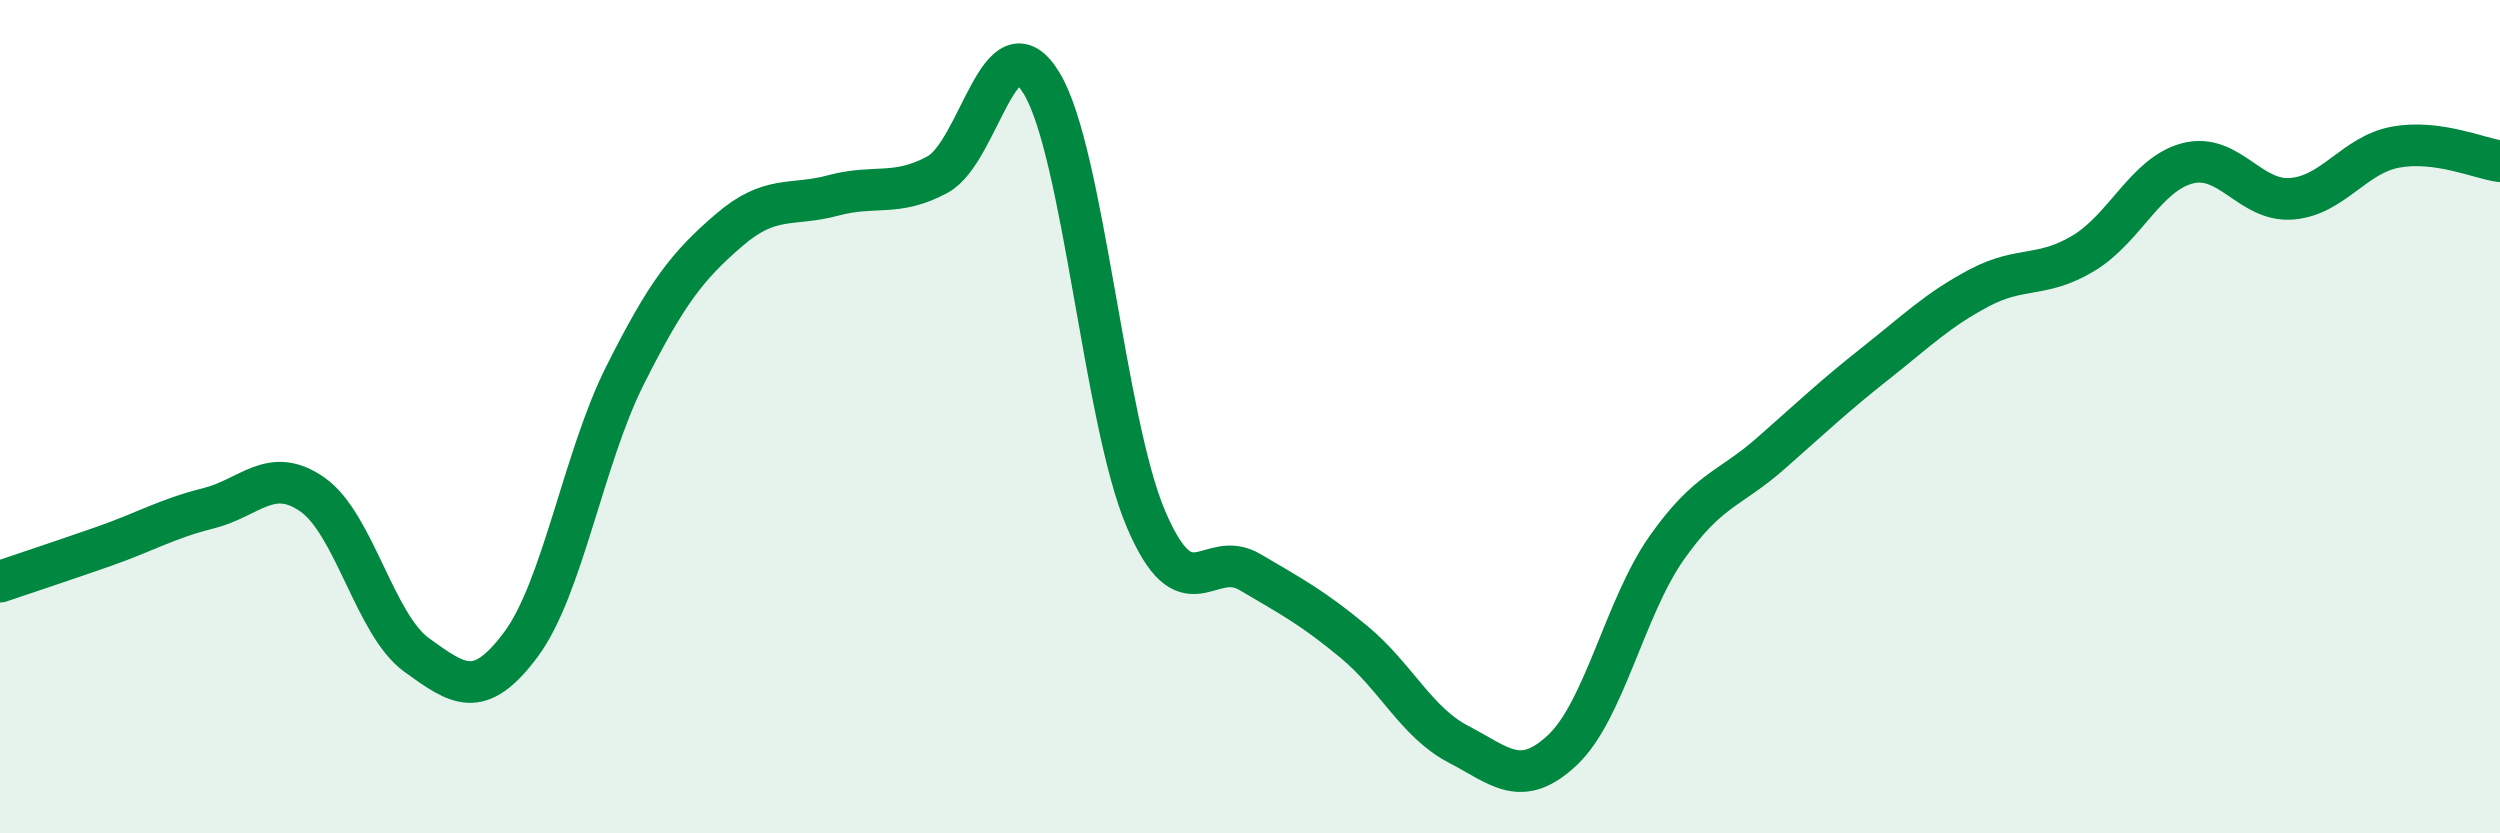
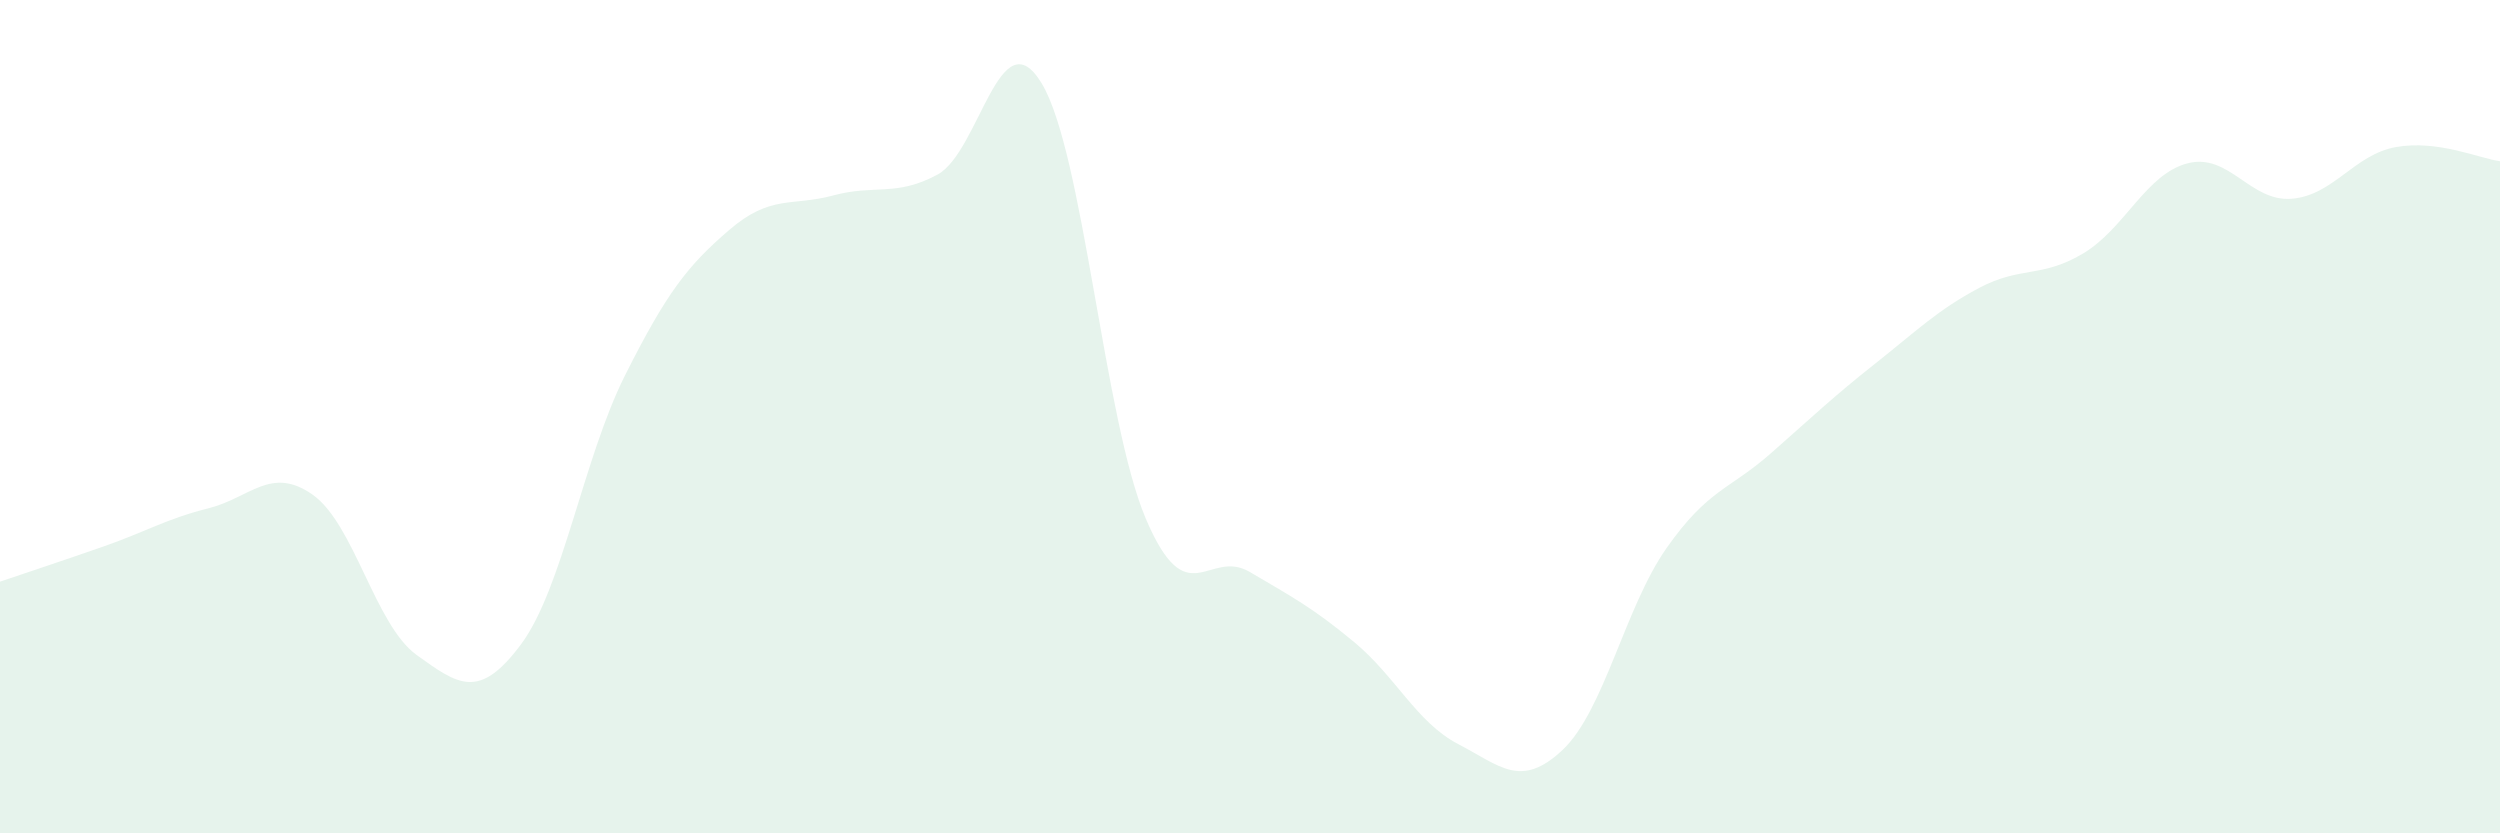
<svg xmlns="http://www.w3.org/2000/svg" width="60" height="20" viewBox="0 0 60 20">
  <path d="M 0,13.96 C 0.5,13.79 1.5,13.46 2.5,13.11 C 3.5,12.76 4,12.45 5,12.2 C 6,11.95 6.5,11.17 7.5,11.87 C 8.5,12.57 9,15 10,15.72 C 11,16.44 11.5,16.81 12.5,15.47 C 13.5,14.13 14,11 15,9.01 C 16,7.02 16.5,6.38 17.5,5.52 C 18.5,4.66 19,4.96 20,4.69 C 21,4.42 21.5,4.73 22.5,4.19 C 23.5,3.65 24,0.35 25,2 C 26,3.65 26.5,10.1 27.5,12.45 C 28.5,14.8 29,13.14 30,13.73 C 31,14.32 31.5,14.58 32.5,15.41 C 33.5,16.24 34,17.34 35,17.86 C 36,18.38 36.5,18.94 37.5,18 C 38.5,17.06 39,14.57 40,13.15 C 41,11.73 41.5,11.76 42.5,10.88 C 43.5,10 44,9.52 45,8.73 C 46,7.94 46.5,7.44 47.5,6.91 C 48.5,6.38 49,6.68 50,6.08 C 51,5.48 51.5,4.18 52.5,3.92 C 53.5,3.66 54,4.85 55,4.77 C 56,4.69 56.5,3.71 57.5,3.53 C 58.5,3.35 59.5,3.8 60,3.87L60 20L0 20Z" fill="#008740" opacity="0.1" stroke-linecap="round" stroke-linejoin="round" />
-   <path d="M 0,13.96 C 0.5,13.79 1.5,13.46 2.5,13.11 C 3.5,12.76 4,12.45 5,12.2 C 6,11.95 6.5,11.17 7.5,11.87 C 8.5,12.57 9,15 10,15.72 C 11,16.44 11.5,16.81 12.5,15.47 C 13.5,14.13 14,11 15,9.01 C 16,7.02 16.5,6.38 17.5,5.52 C 18.5,4.66 19,4.96 20,4.69 C 21,4.42 21.5,4.73 22.5,4.19 C 23.5,3.65 24,0.35 25,2 C 26,3.65 26.5,10.1 27.5,12.45 C 28.5,14.8 29,13.14 30,13.73 C 31,14.32 31.5,14.58 32.5,15.41 C 33.5,16.24 34,17.34 35,17.86 C 36,18.38 36.5,18.94 37.5,18 C 38.5,17.06 39,14.57 40,13.15 C 41,11.73 41.5,11.76 42.5,10.88 C 43.5,10 44,9.52 45,8.73 C 46,7.94 46.5,7.44 47.5,6.91 C 48.5,6.38 49,6.68 50,6.08 C 51,5.48 51.5,4.18 52.5,3.92 C 53.5,3.66 54,4.85 55,4.77 C 56,4.69 56.5,3.71 57.5,3.53 C 58.5,3.35 59.5,3.8 60,3.87" stroke="#008740" stroke-width="1" fill="none" stroke-linecap="round" stroke-linejoin="round" />
</svg>